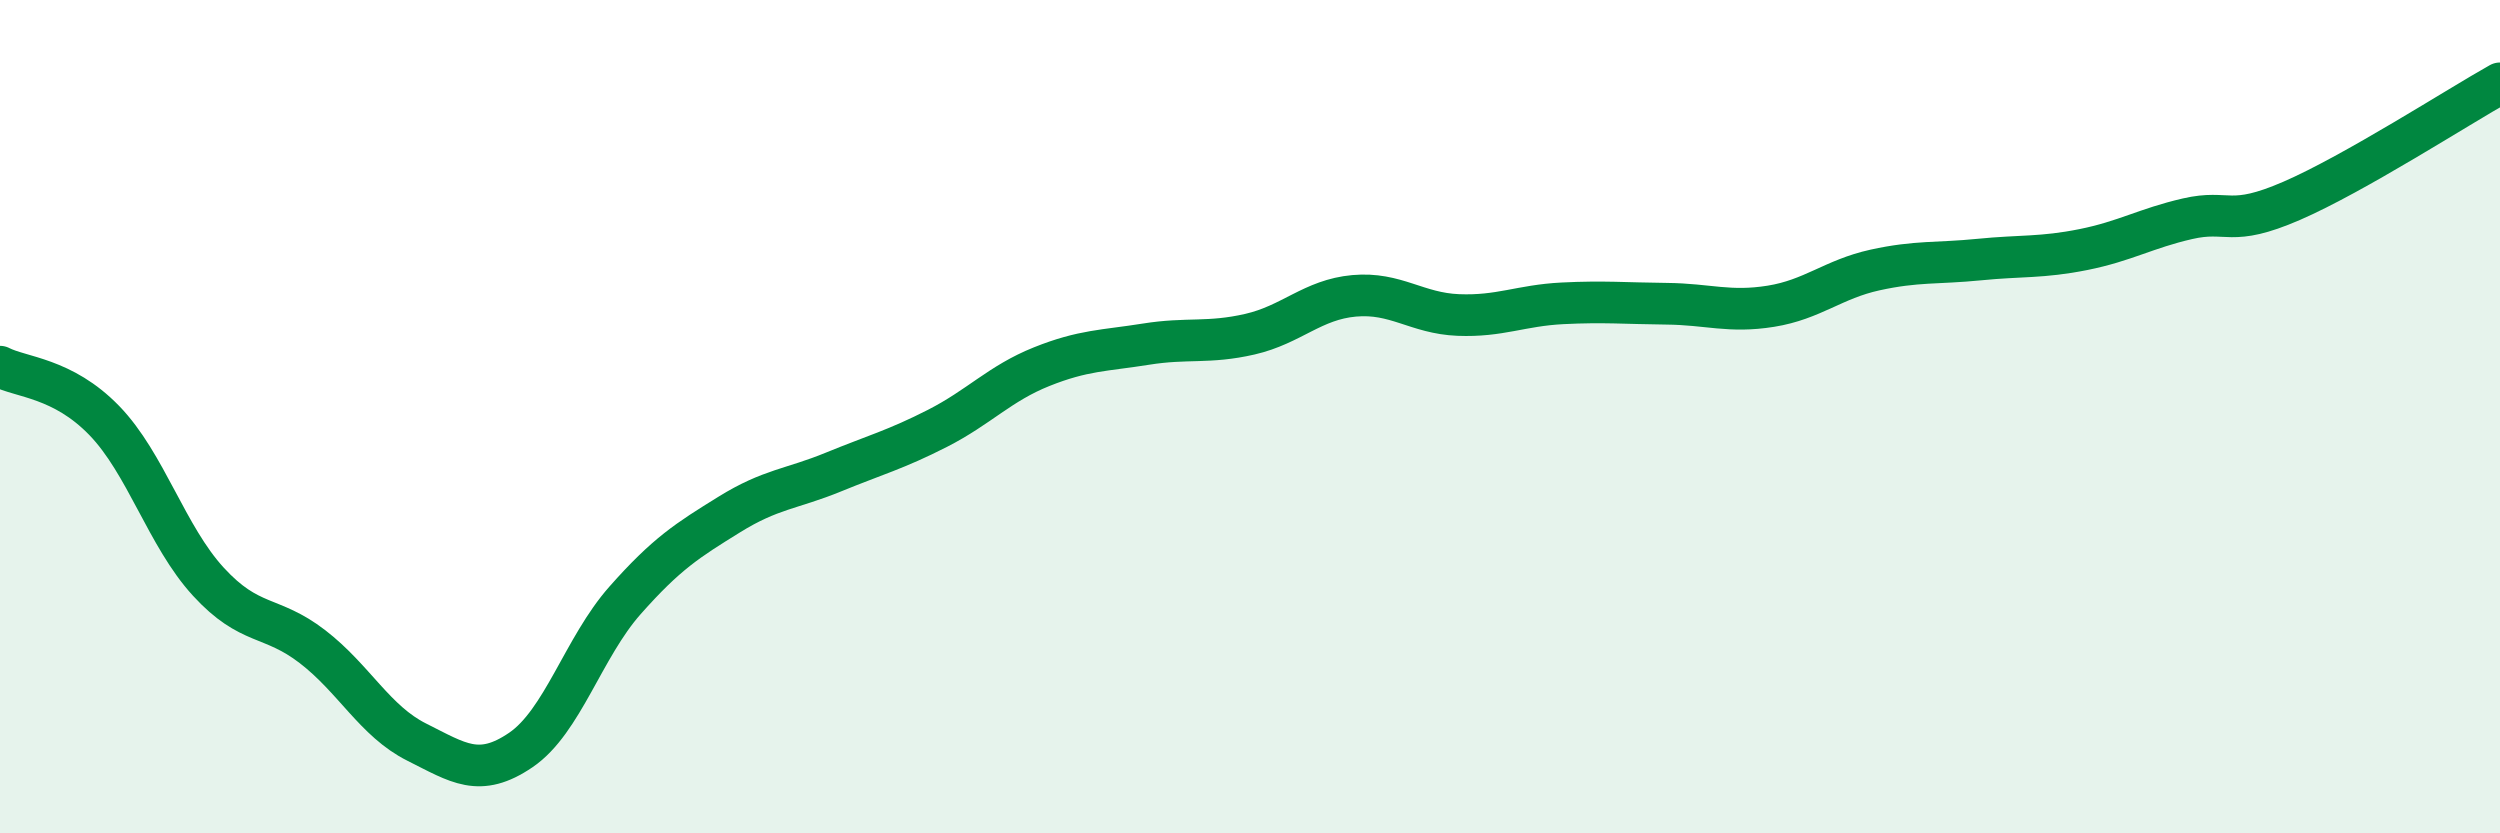
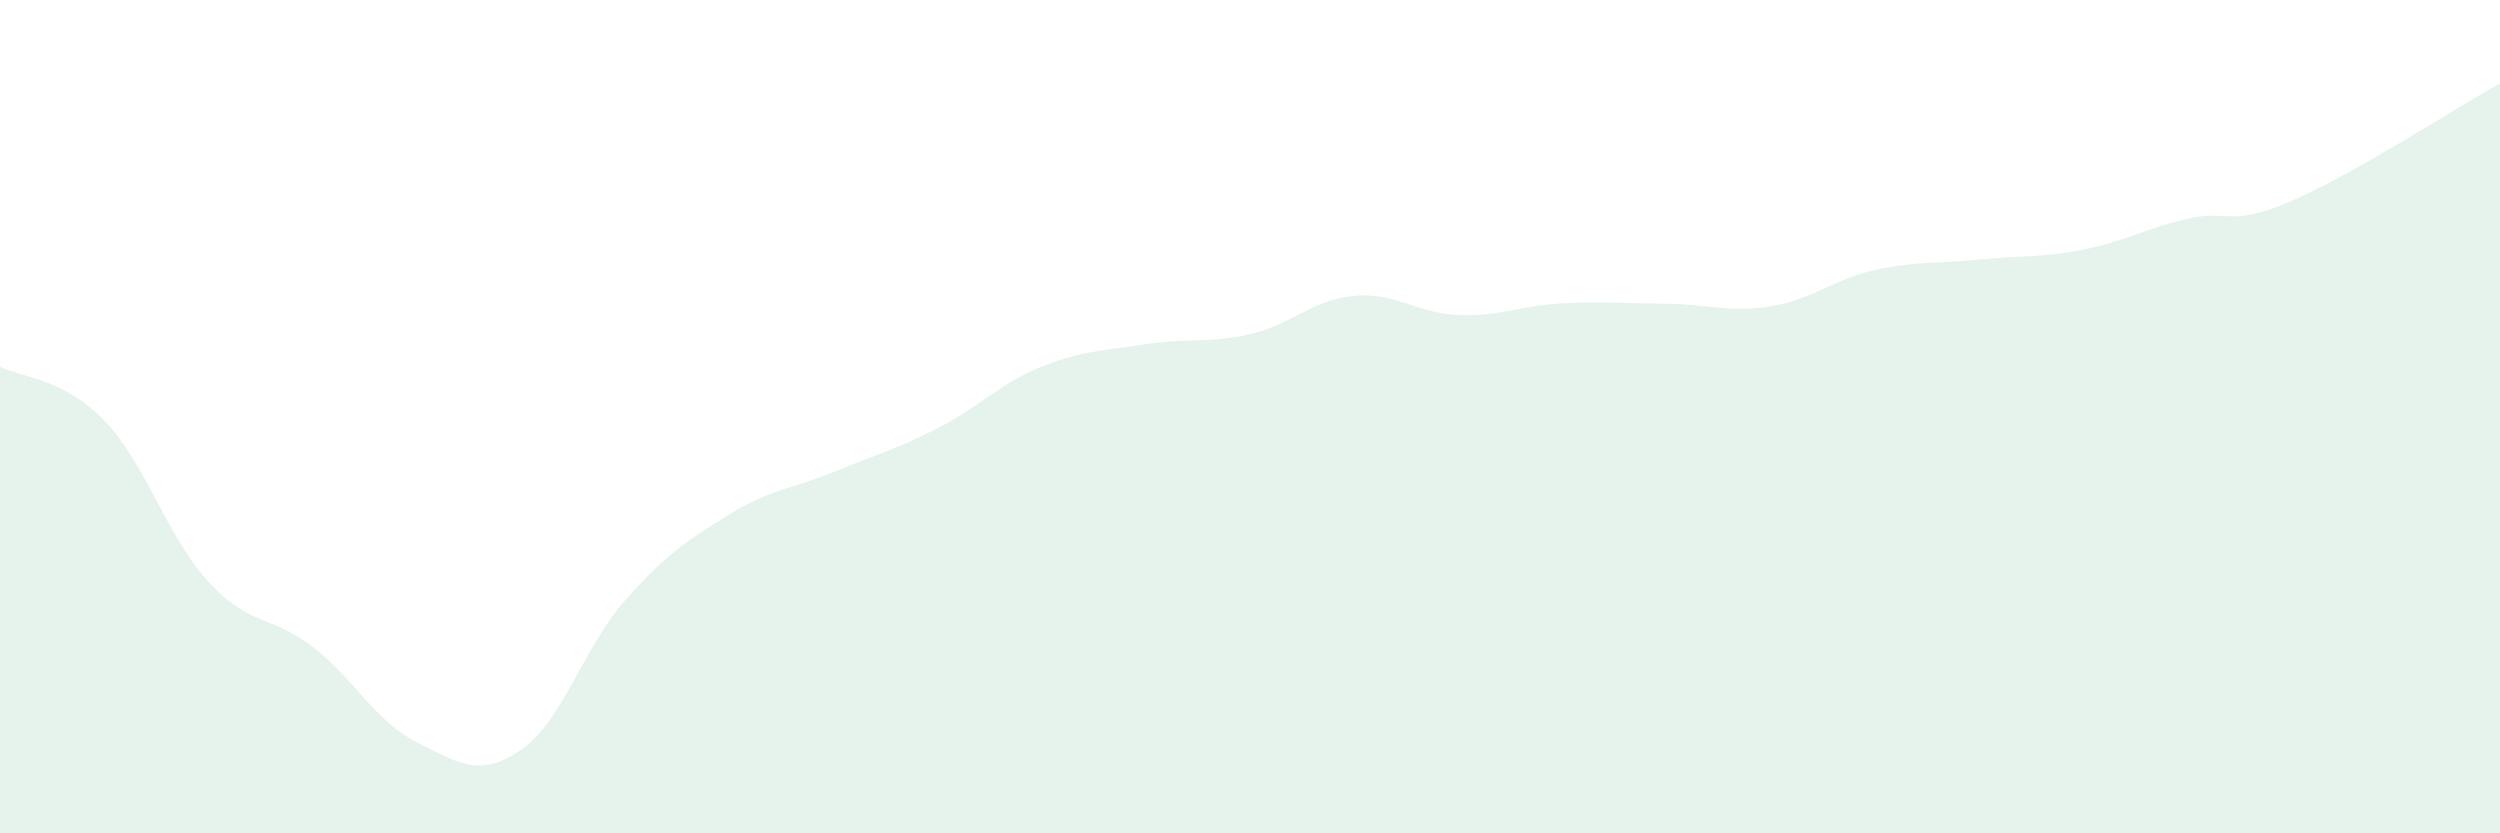
<svg xmlns="http://www.w3.org/2000/svg" width="60" height="20" viewBox="0 0 60 20">
  <path d="M 0,8.8 C 0.5,9.06 1.5,9.06 2.5,10.09 C 3.5,11.12 4,12.87 5,13.96 C 6,15.05 6.5,14.75 7.5,15.52 C 8.5,16.29 9,17.31 10,17.81 C 11,18.31 11.5,18.68 12.5,18 C 13.5,17.32 14,15.54 15,14.41 C 16,13.28 16.5,12.97 17.5,12.35 C 18.5,11.73 19,11.74 20,11.33 C 21,10.92 21.5,10.79 22.5,10.28 C 23.5,9.77 24,9.2 25,8.8 C 26,8.4 26.5,8.42 27.5,8.26 C 28.5,8.1 29,8.25 30,8.02 C 31,7.79 31.5,7.19 32.5,7.1 C 33.5,7.01 34,7.52 35,7.56 C 36,7.6 36.5,7.33 37.5,7.28 C 38.5,7.23 39,7.28 40,7.29 C 41,7.3 41.5,7.51 42.5,7.35 C 43.5,7.19 44,6.7 45,6.48 C 46,6.26 46.5,6.33 47.5,6.23 C 48.5,6.13 49,6.19 50,5.99 C 51,5.79 51.5,5.48 52.5,5.25 C 53.5,5.02 53.5,5.47 55,4.82 C 56.5,4.17 59,2.56 60,2L60 20L0 20Z" fill="#008740" opacity="0.1" stroke-linecap="round" stroke-linejoin="round" />
-   <path d="M 0,8.8 C 0.5,9.06 1.5,9.06 2.5,10.09 C 3.5,11.12 4,12.87 5,13.96 C 6,15.05 6.5,14.75 7.5,15.52 C 8.5,16.29 9,17.31 10,17.81 C 11,18.31 11.5,18.68 12.5,18 C 13.5,17.32 14,15.54 15,14.41 C 16,13.28 16.5,12.97 17.5,12.35 C 18.5,11.73 19,11.74 20,11.33 C 21,10.92 21.5,10.79 22.5,10.28 C 23.5,9.77 24,9.2 25,8.8 C 26,8.4 26.5,8.42 27.5,8.26 C 28.5,8.1 29,8.25 30,8.02 C 31,7.79 31.5,7.19 32.5,7.1 C 33.5,7.01 34,7.52 35,7.56 C 36,7.6 36.5,7.33 37.5,7.28 C 38.5,7.23 39,7.28 40,7.29 C 41,7.3 41.5,7.51 42.5,7.35 C 43.5,7.19 44,6.7 45,6.48 C 46,6.26 46.5,6.33 47.5,6.23 C 48.5,6.13 49,6.19 50,5.99 C 51,5.79 51.5,5.48 52.5,5.25 C 53.5,5.02 53.5,5.47 55,4.82 C 56.5,4.17 59,2.56 60,2" stroke="#008740" stroke-width="1" fill="none" stroke-linecap="round" stroke-linejoin="round" />
</svg>